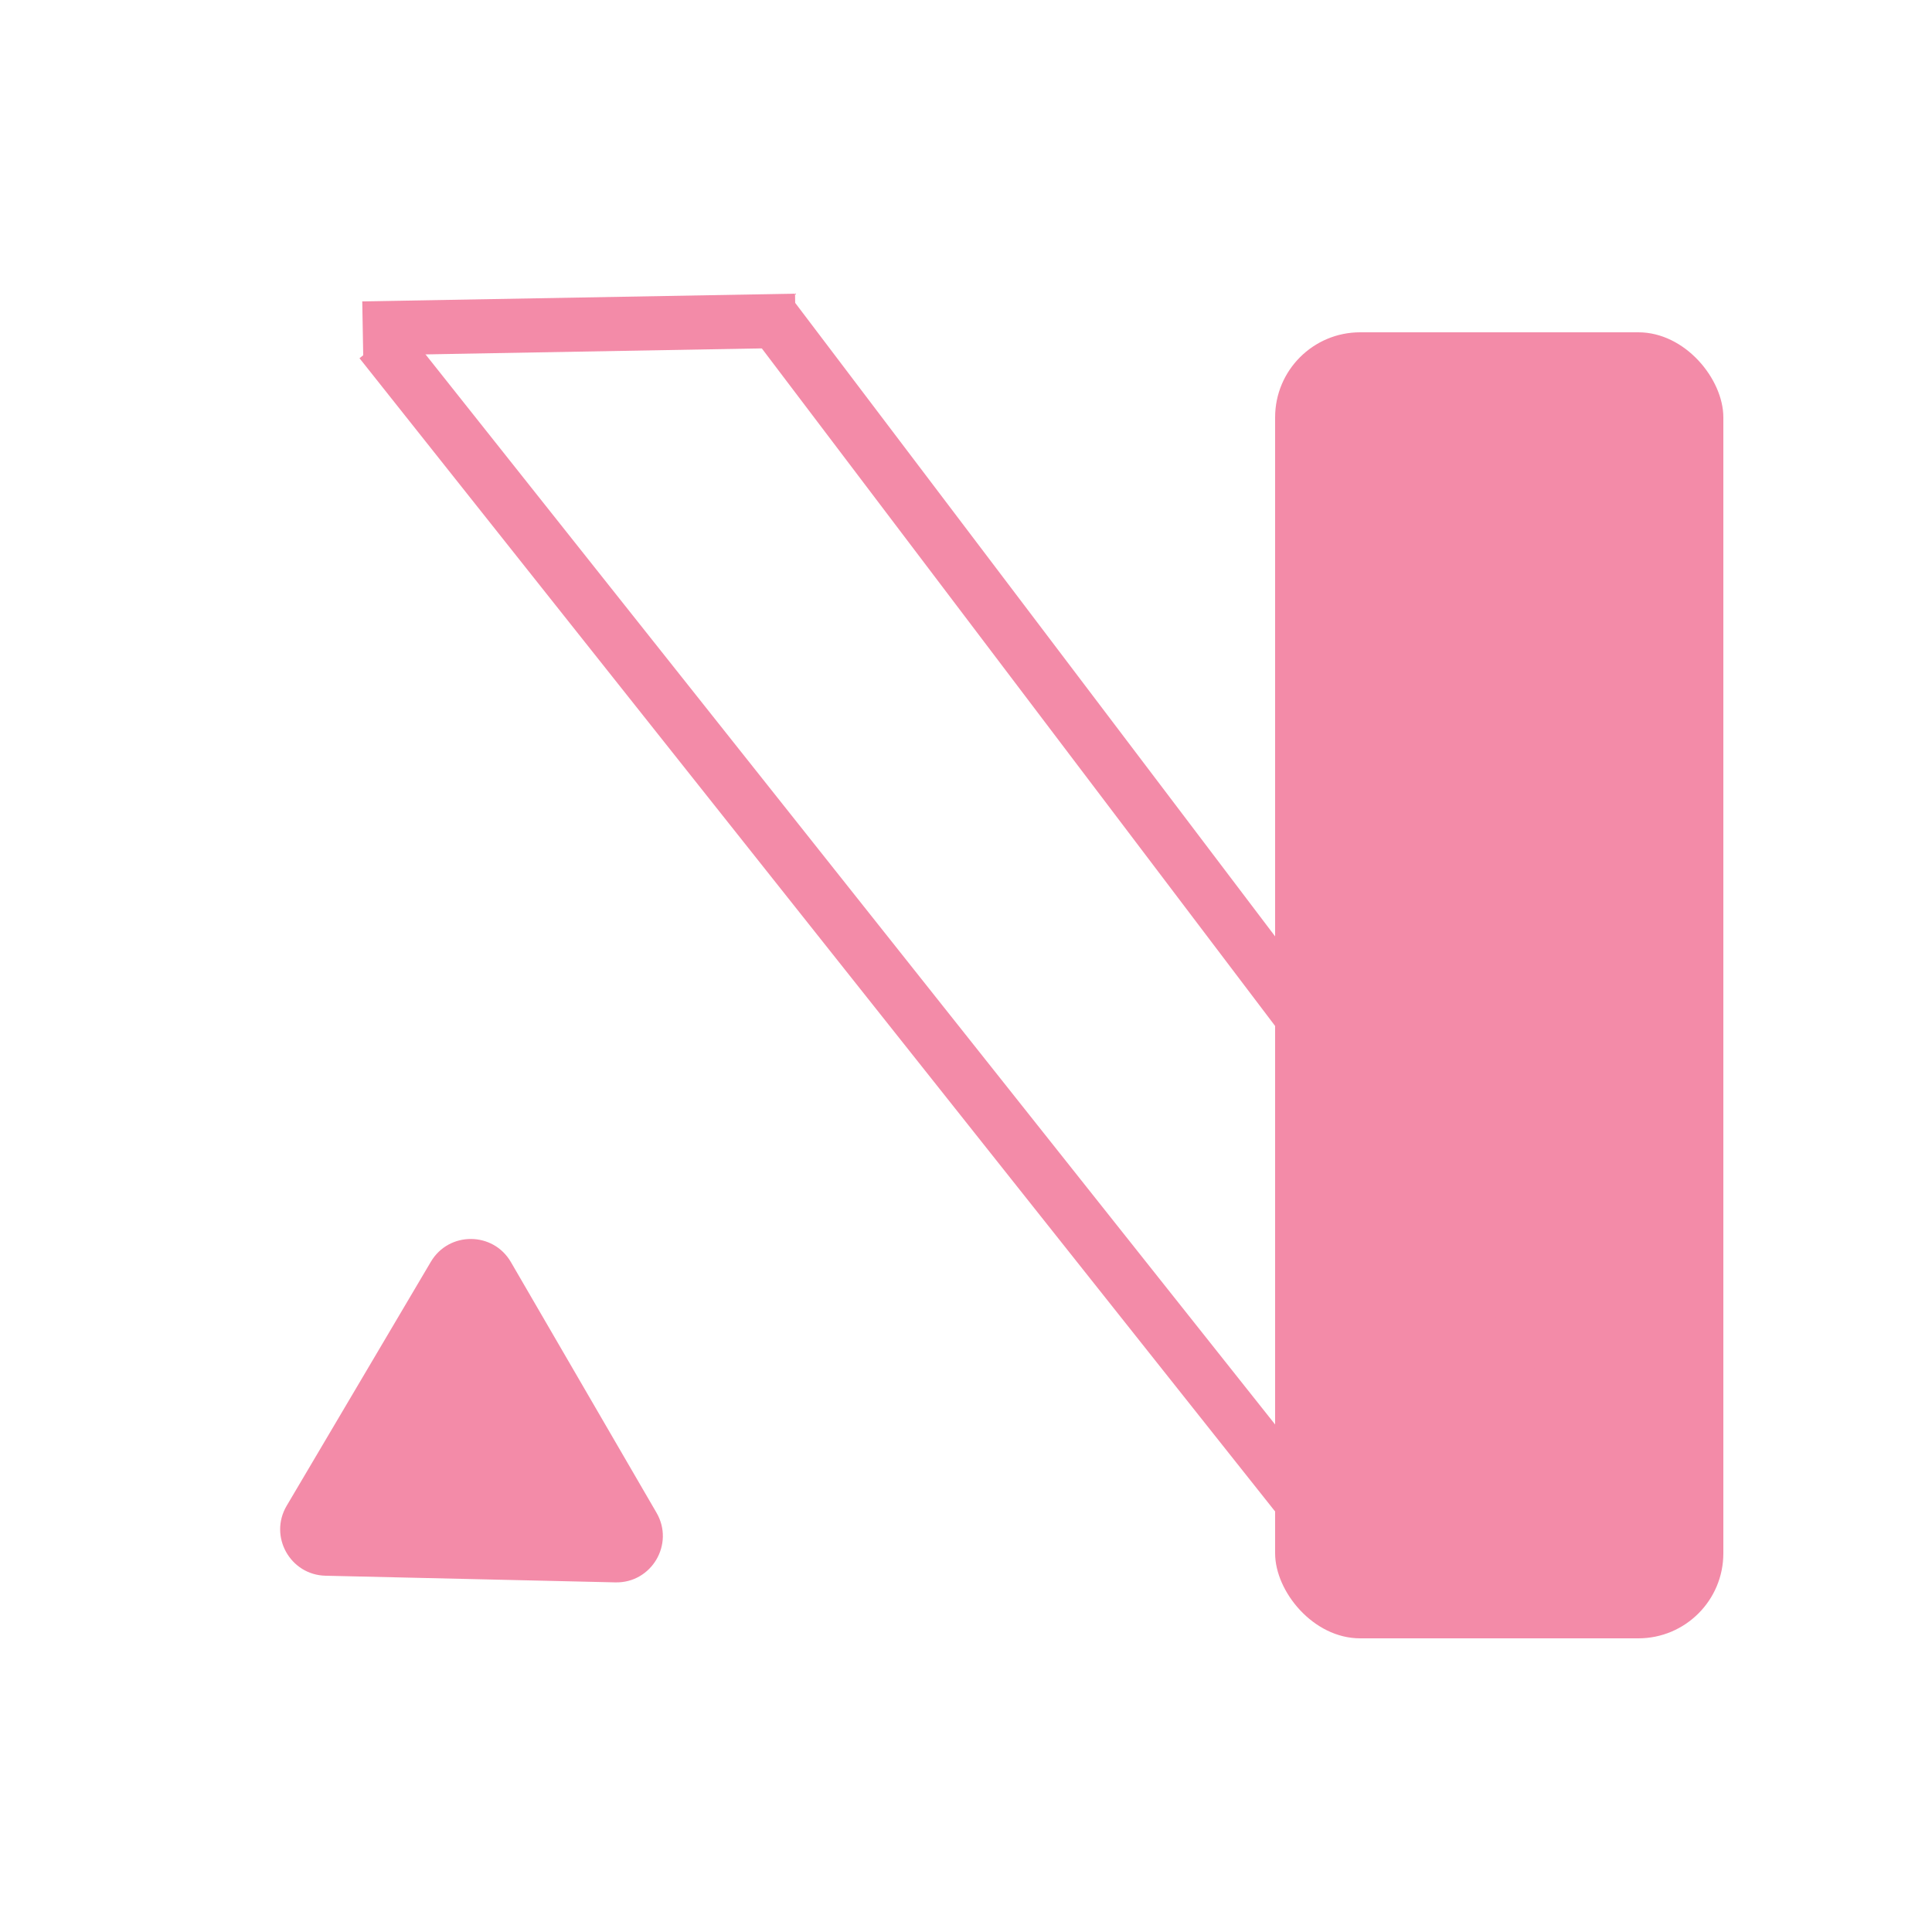
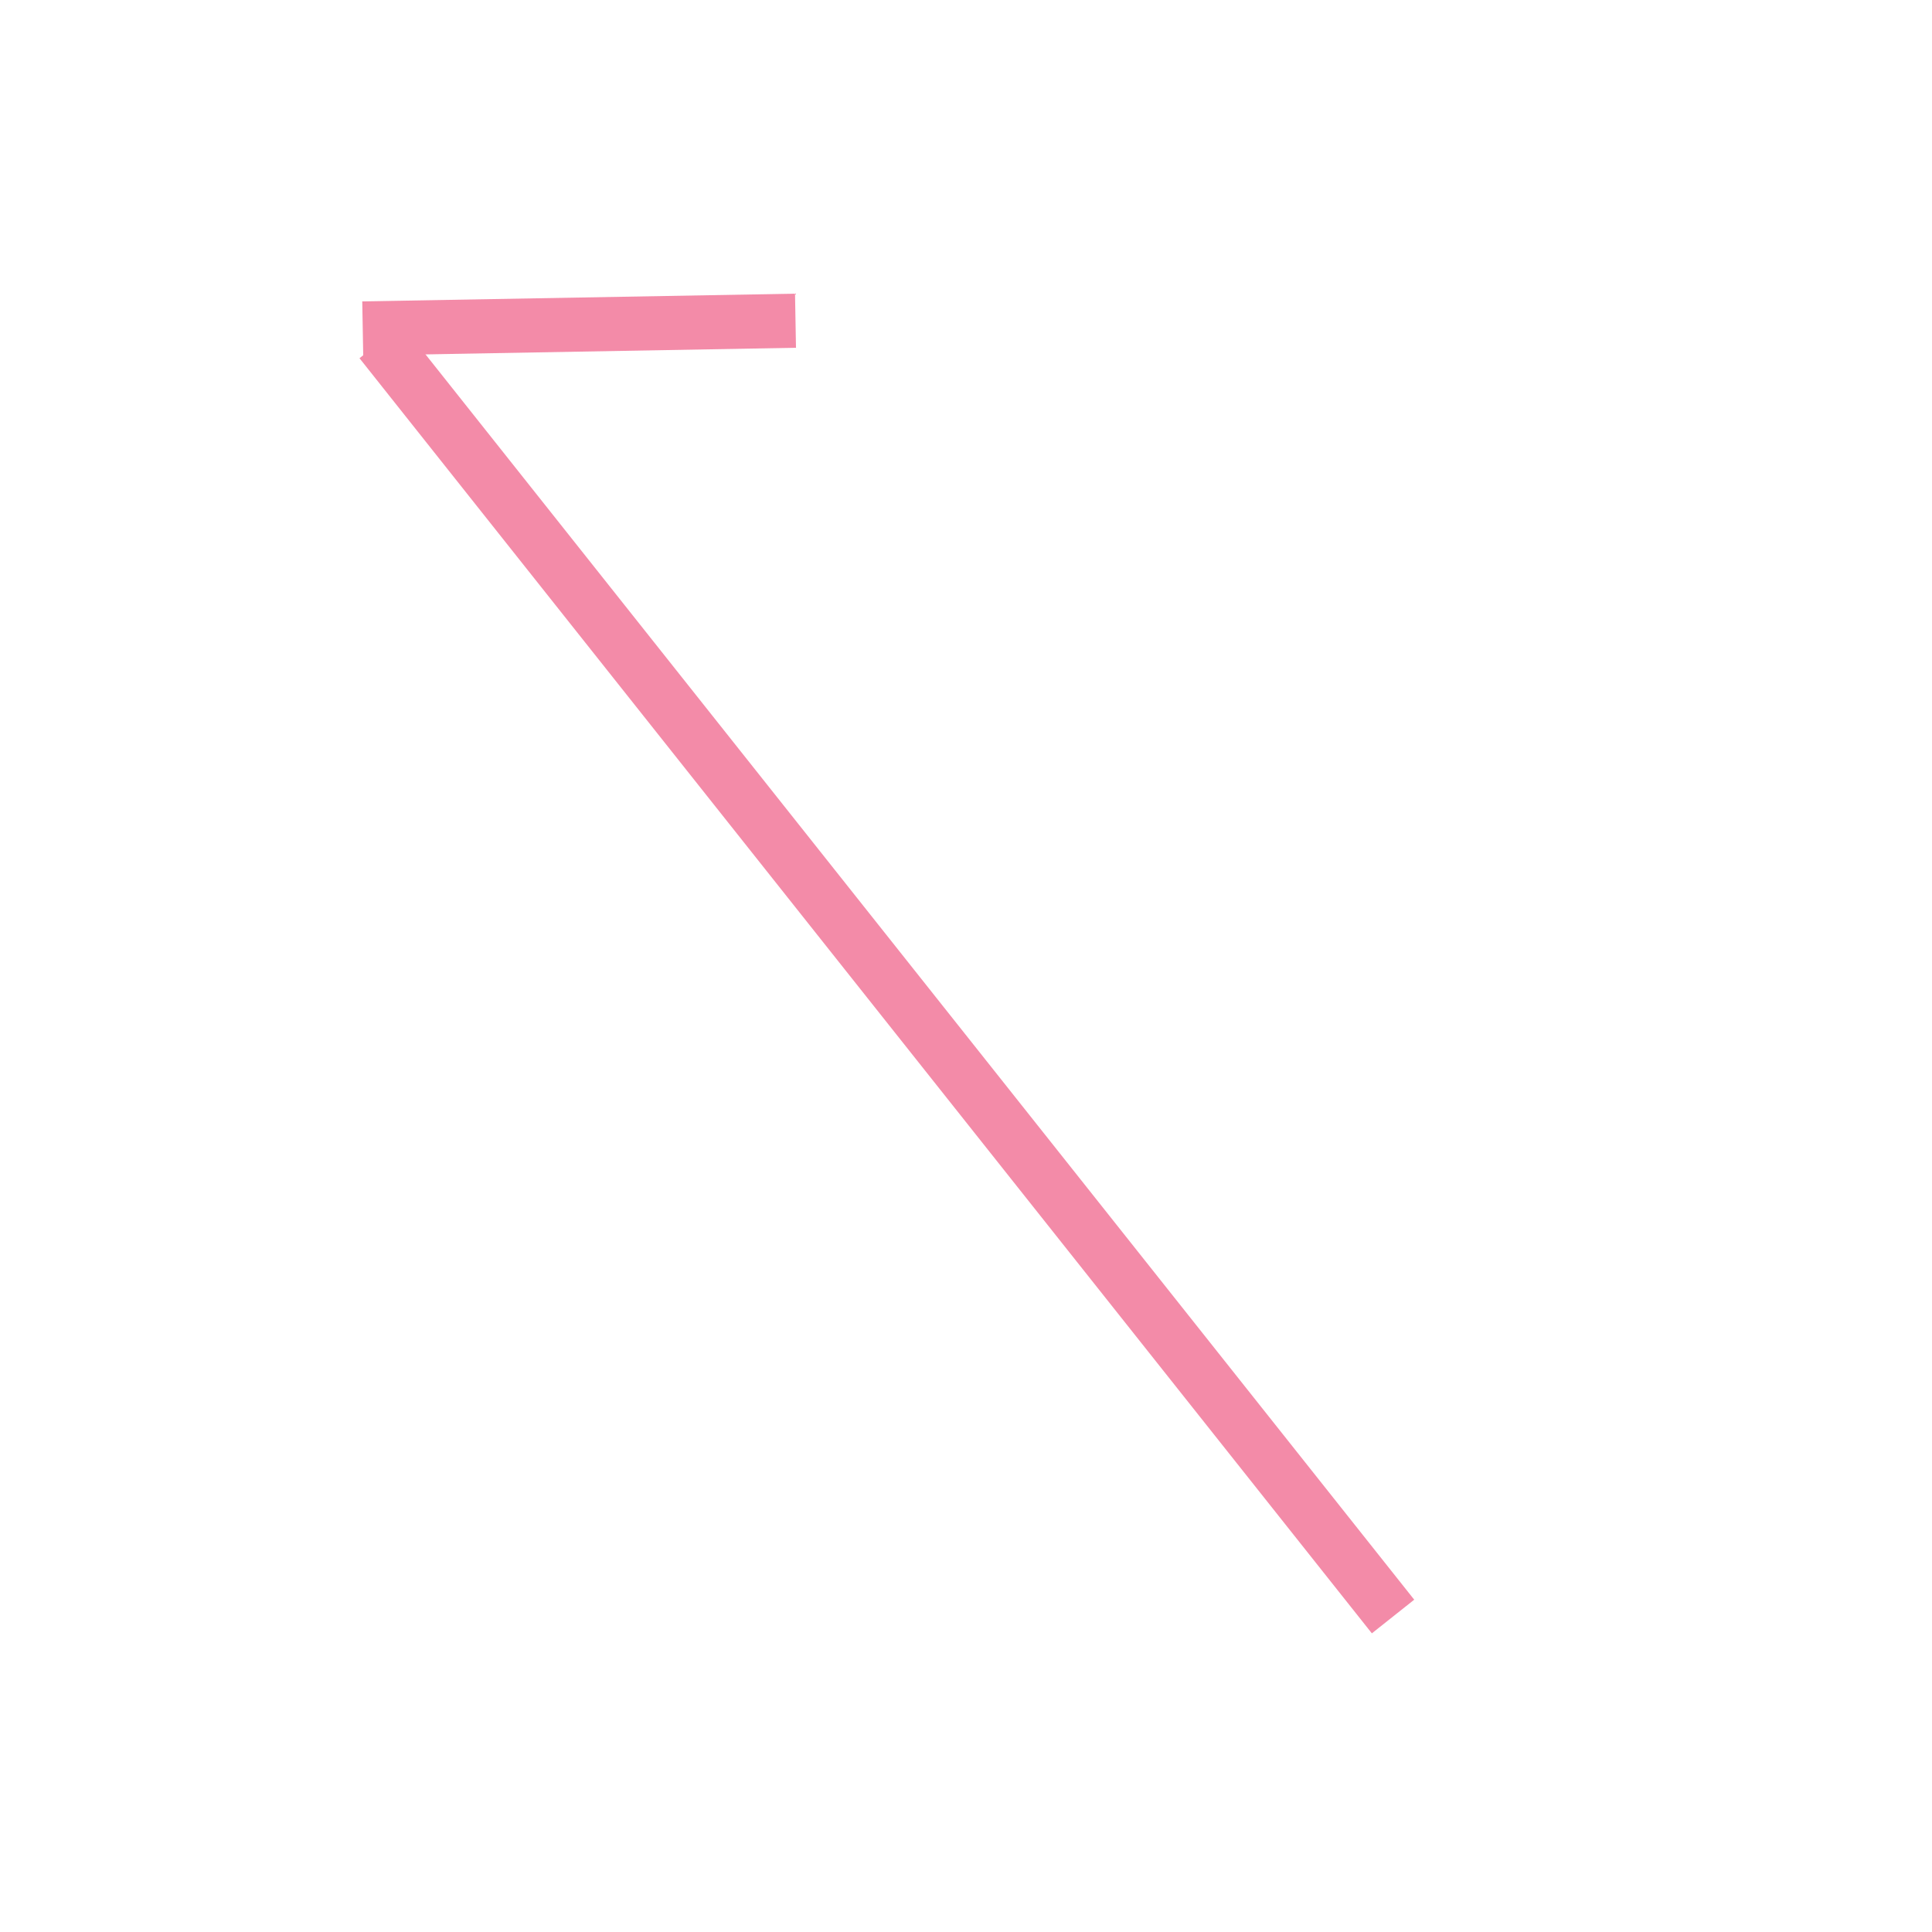
<svg xmlns="http://www.w3.org/2000/svg" width="250" height="250" viewBox="0 0 250 250" fill="none">
-   <rect x="165" y="43" width="58" height="169" rx="11" fill="#F38BA8" />
  <line x1="180.259" y1="209.176" x2="49.259" y2="44.176" stroke="#F38BA8" stroke-width="7" />
-   <line x1="99.79" y1="40.886" x2="216.455" y2="194.885" stroke="#F38BA8" stroke-width="7" />
  <line x1="46.938" y1="42.501" x2="102.938" y2="41.501" stroke="#F38BA8" stroke-width="7" />
-   <path d="M84.952 195.747C87.307 199.8 84.313 204.867 79.627 204.759L42.122 203.898C37.539 203.793 34.762 198.794 37.094 194.847L55.754 163.271C58.086 159.324 63.804 159.345 66.108 163.309L84.952 195.747Z" fill="#F38BA8" />
</svg>